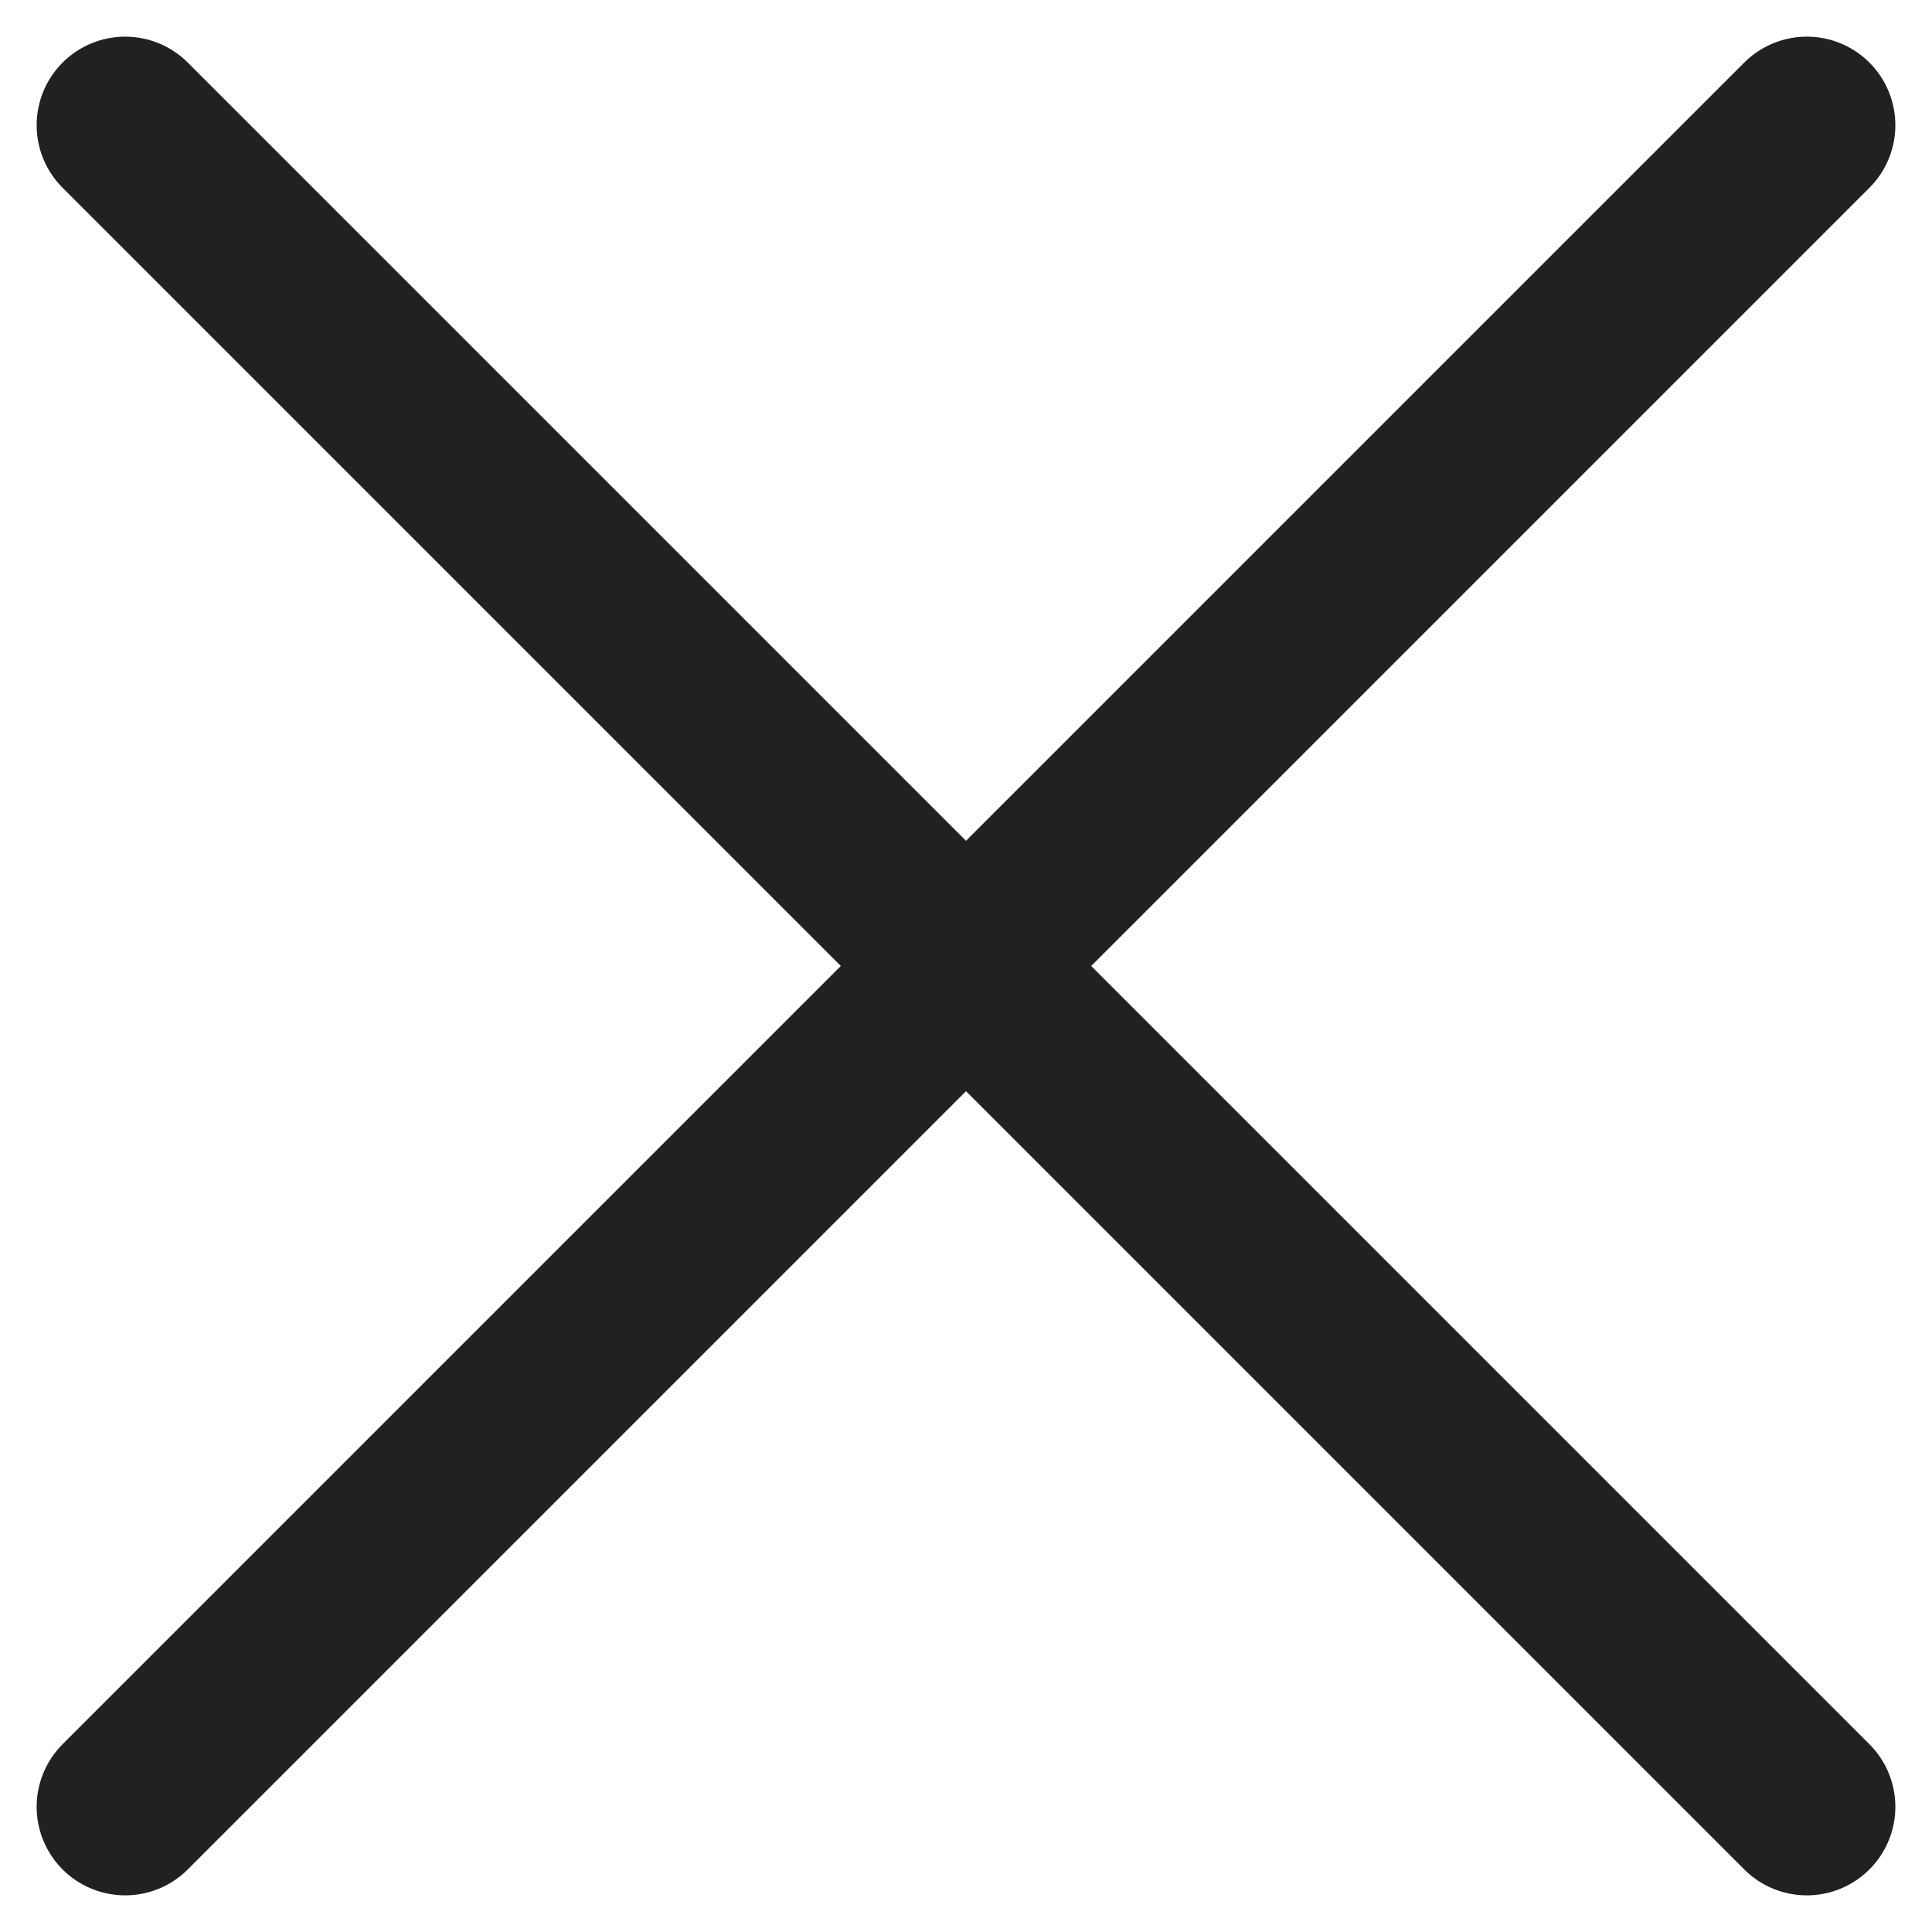
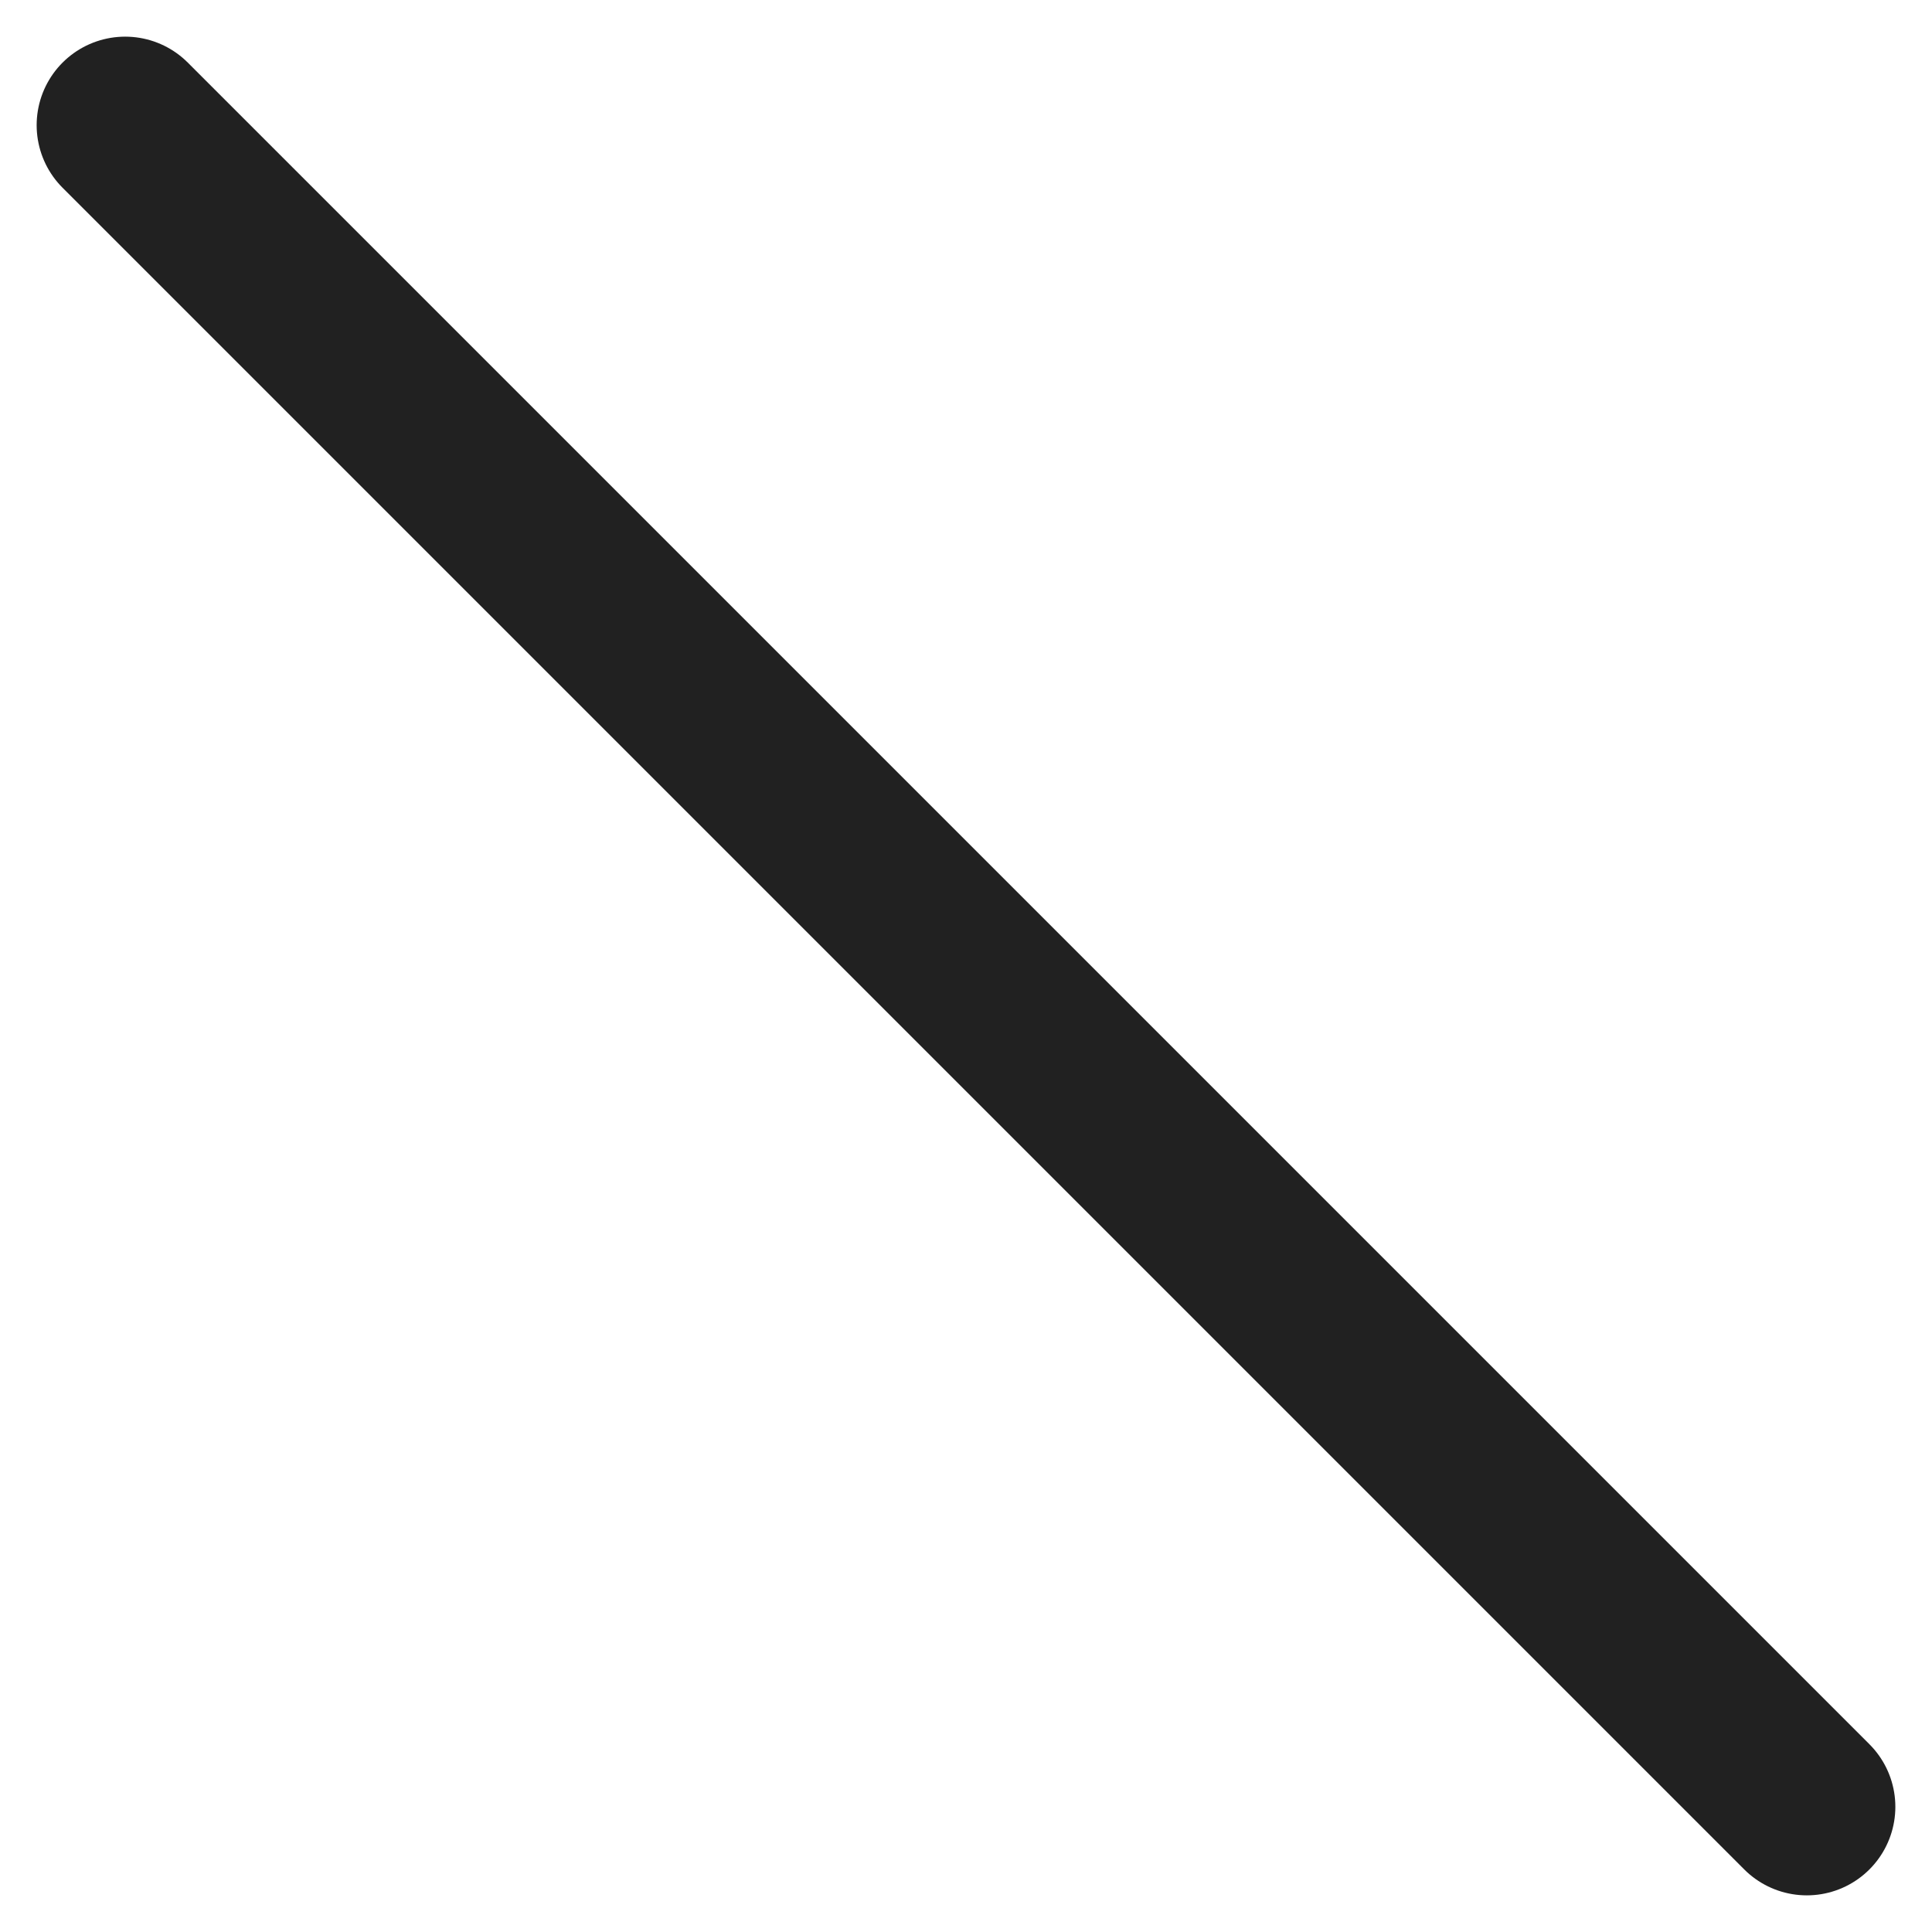
<svg xmlns="http://www.w3.org/2000/svg" width="21.824" height="21.824" viewBox="0 0 21.824 21.824">
  <g id="Group_175" data-name="Group 175" transform="translate(-822.086 -720.09)">
    <line id="Line_36" data-name="Line 36" x2="18.996" y2="18.996" transform="translate(823.5 721.504)" fill="none" stroke="#212121" stroke-linecap="round" stroke-width="2" />
-     <line id="Line_37" data-name="Line 37" x1="18.996" y2="18.996" transform="translate(823.5 721.504)" fill="none" stroke="#212121" stroke-linecap="round" stroke-width="2" />
  </g>
</svg>